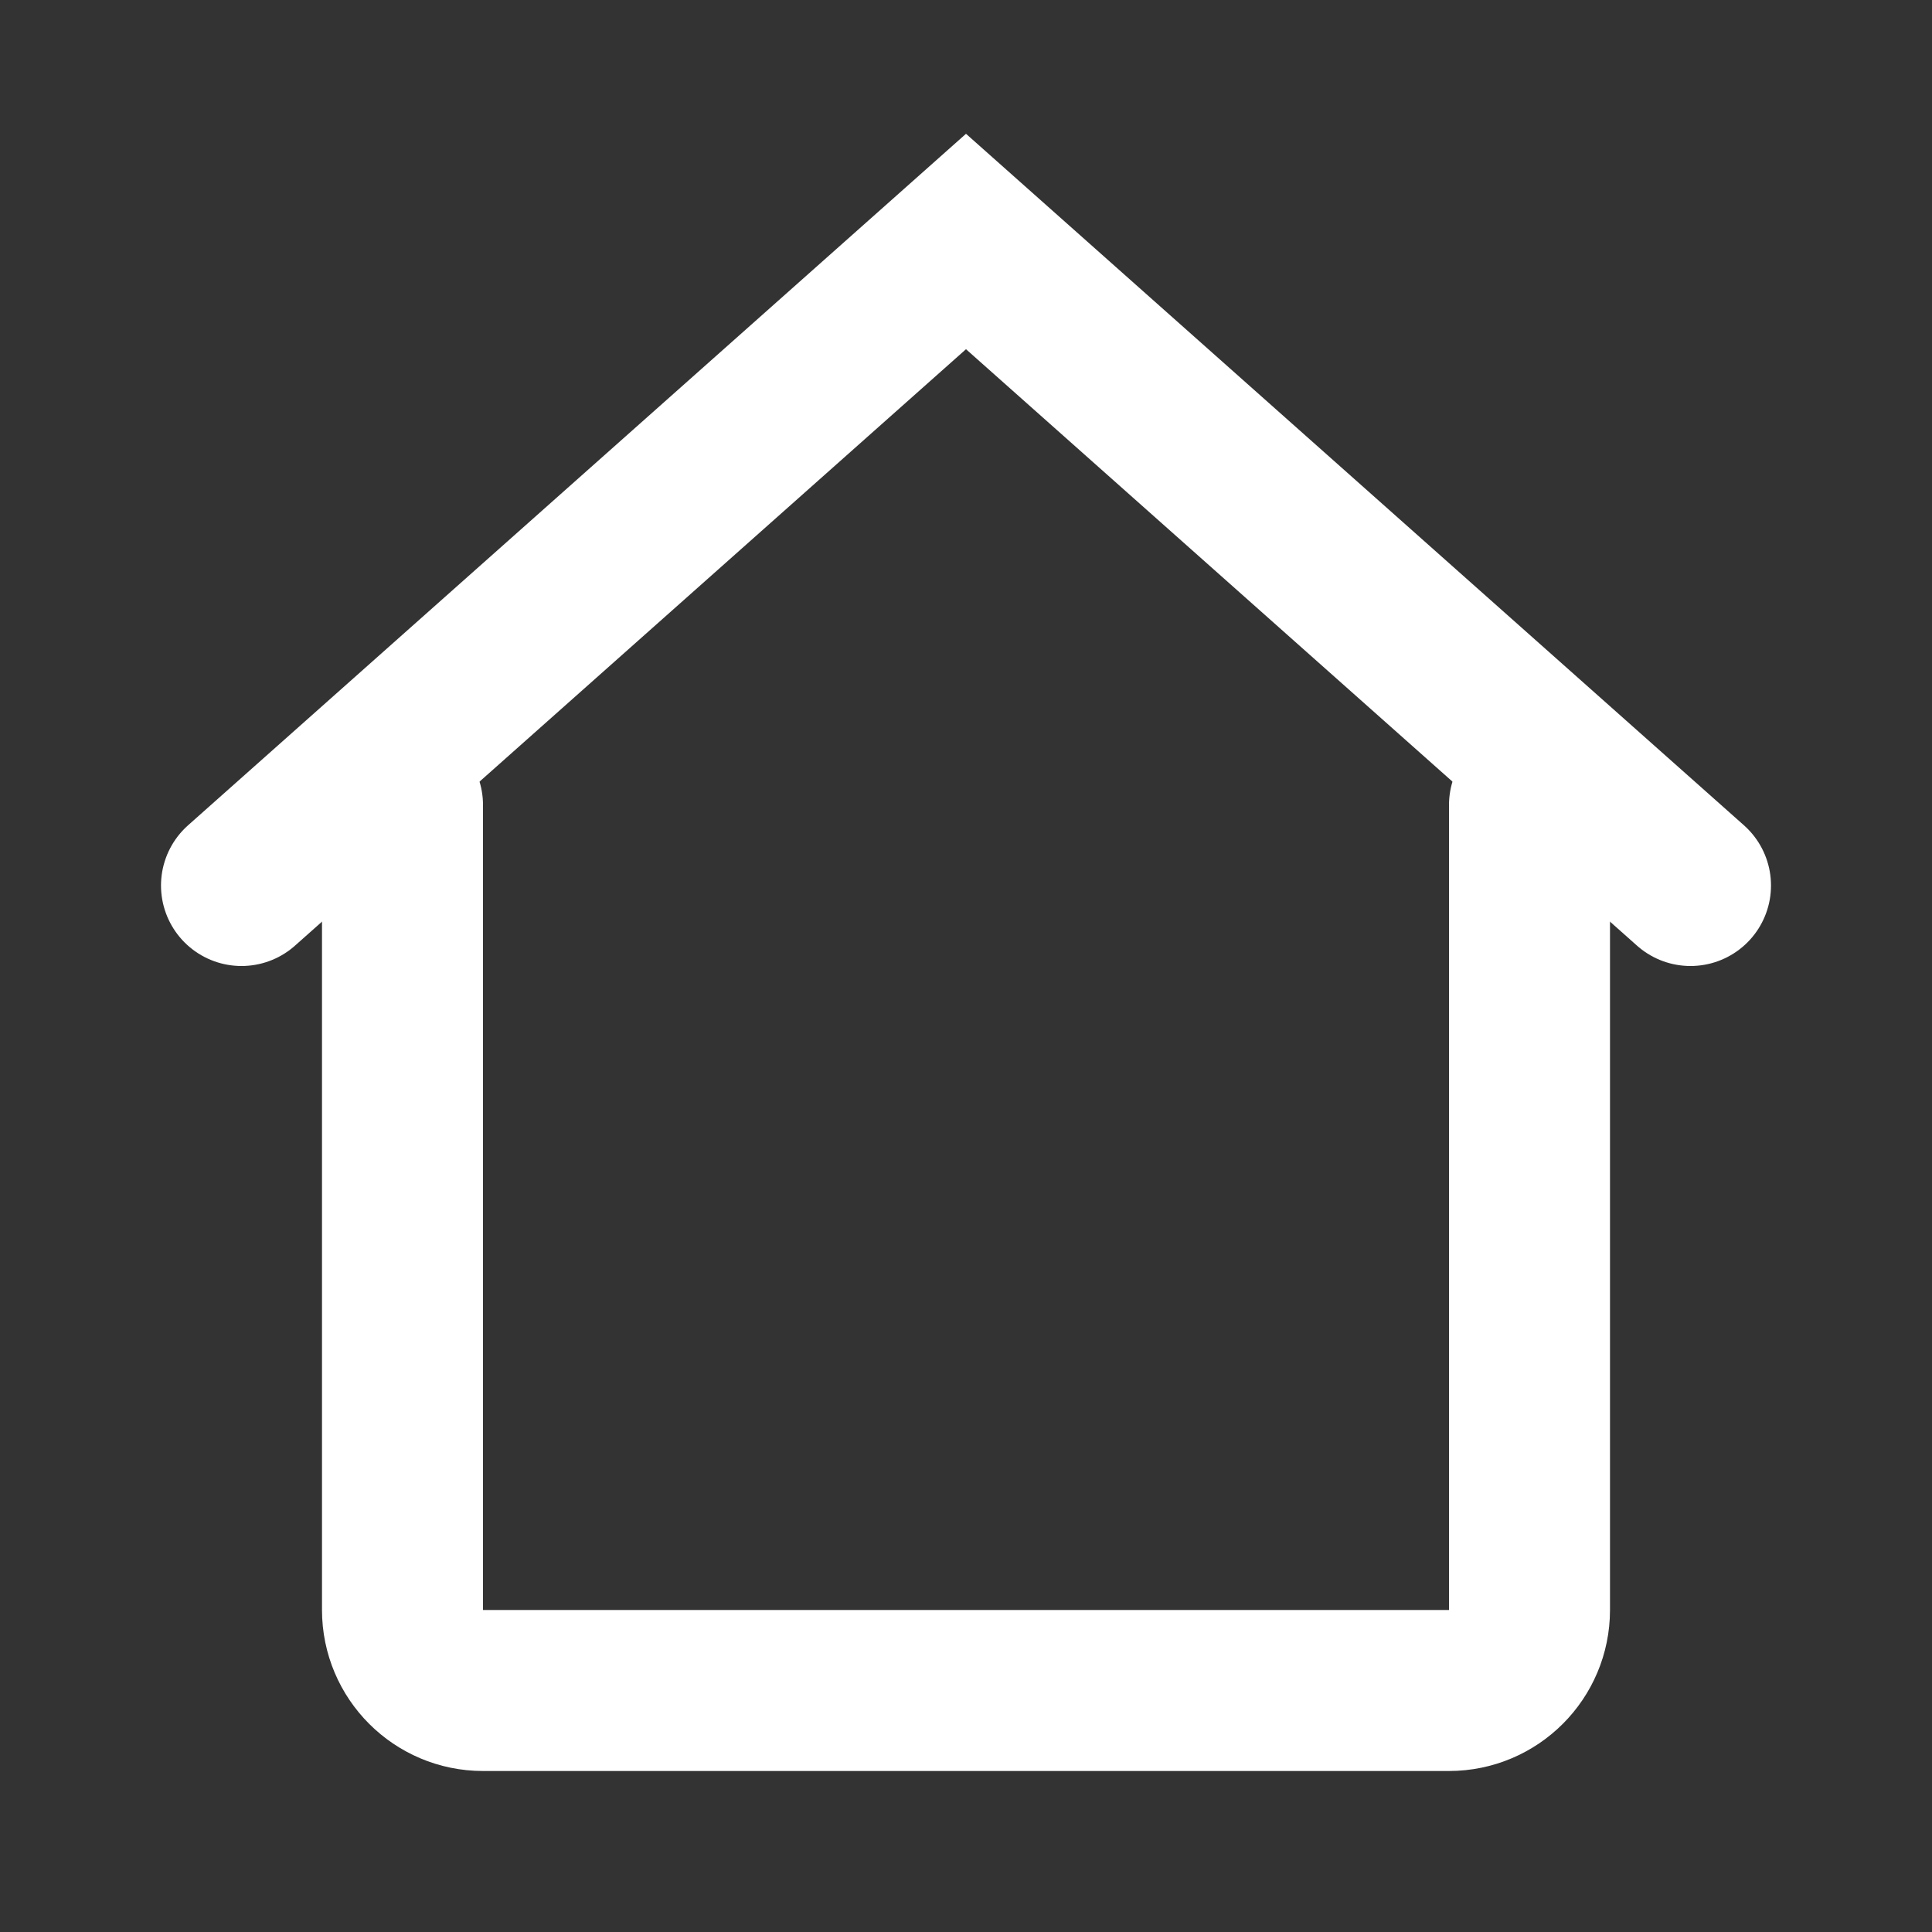
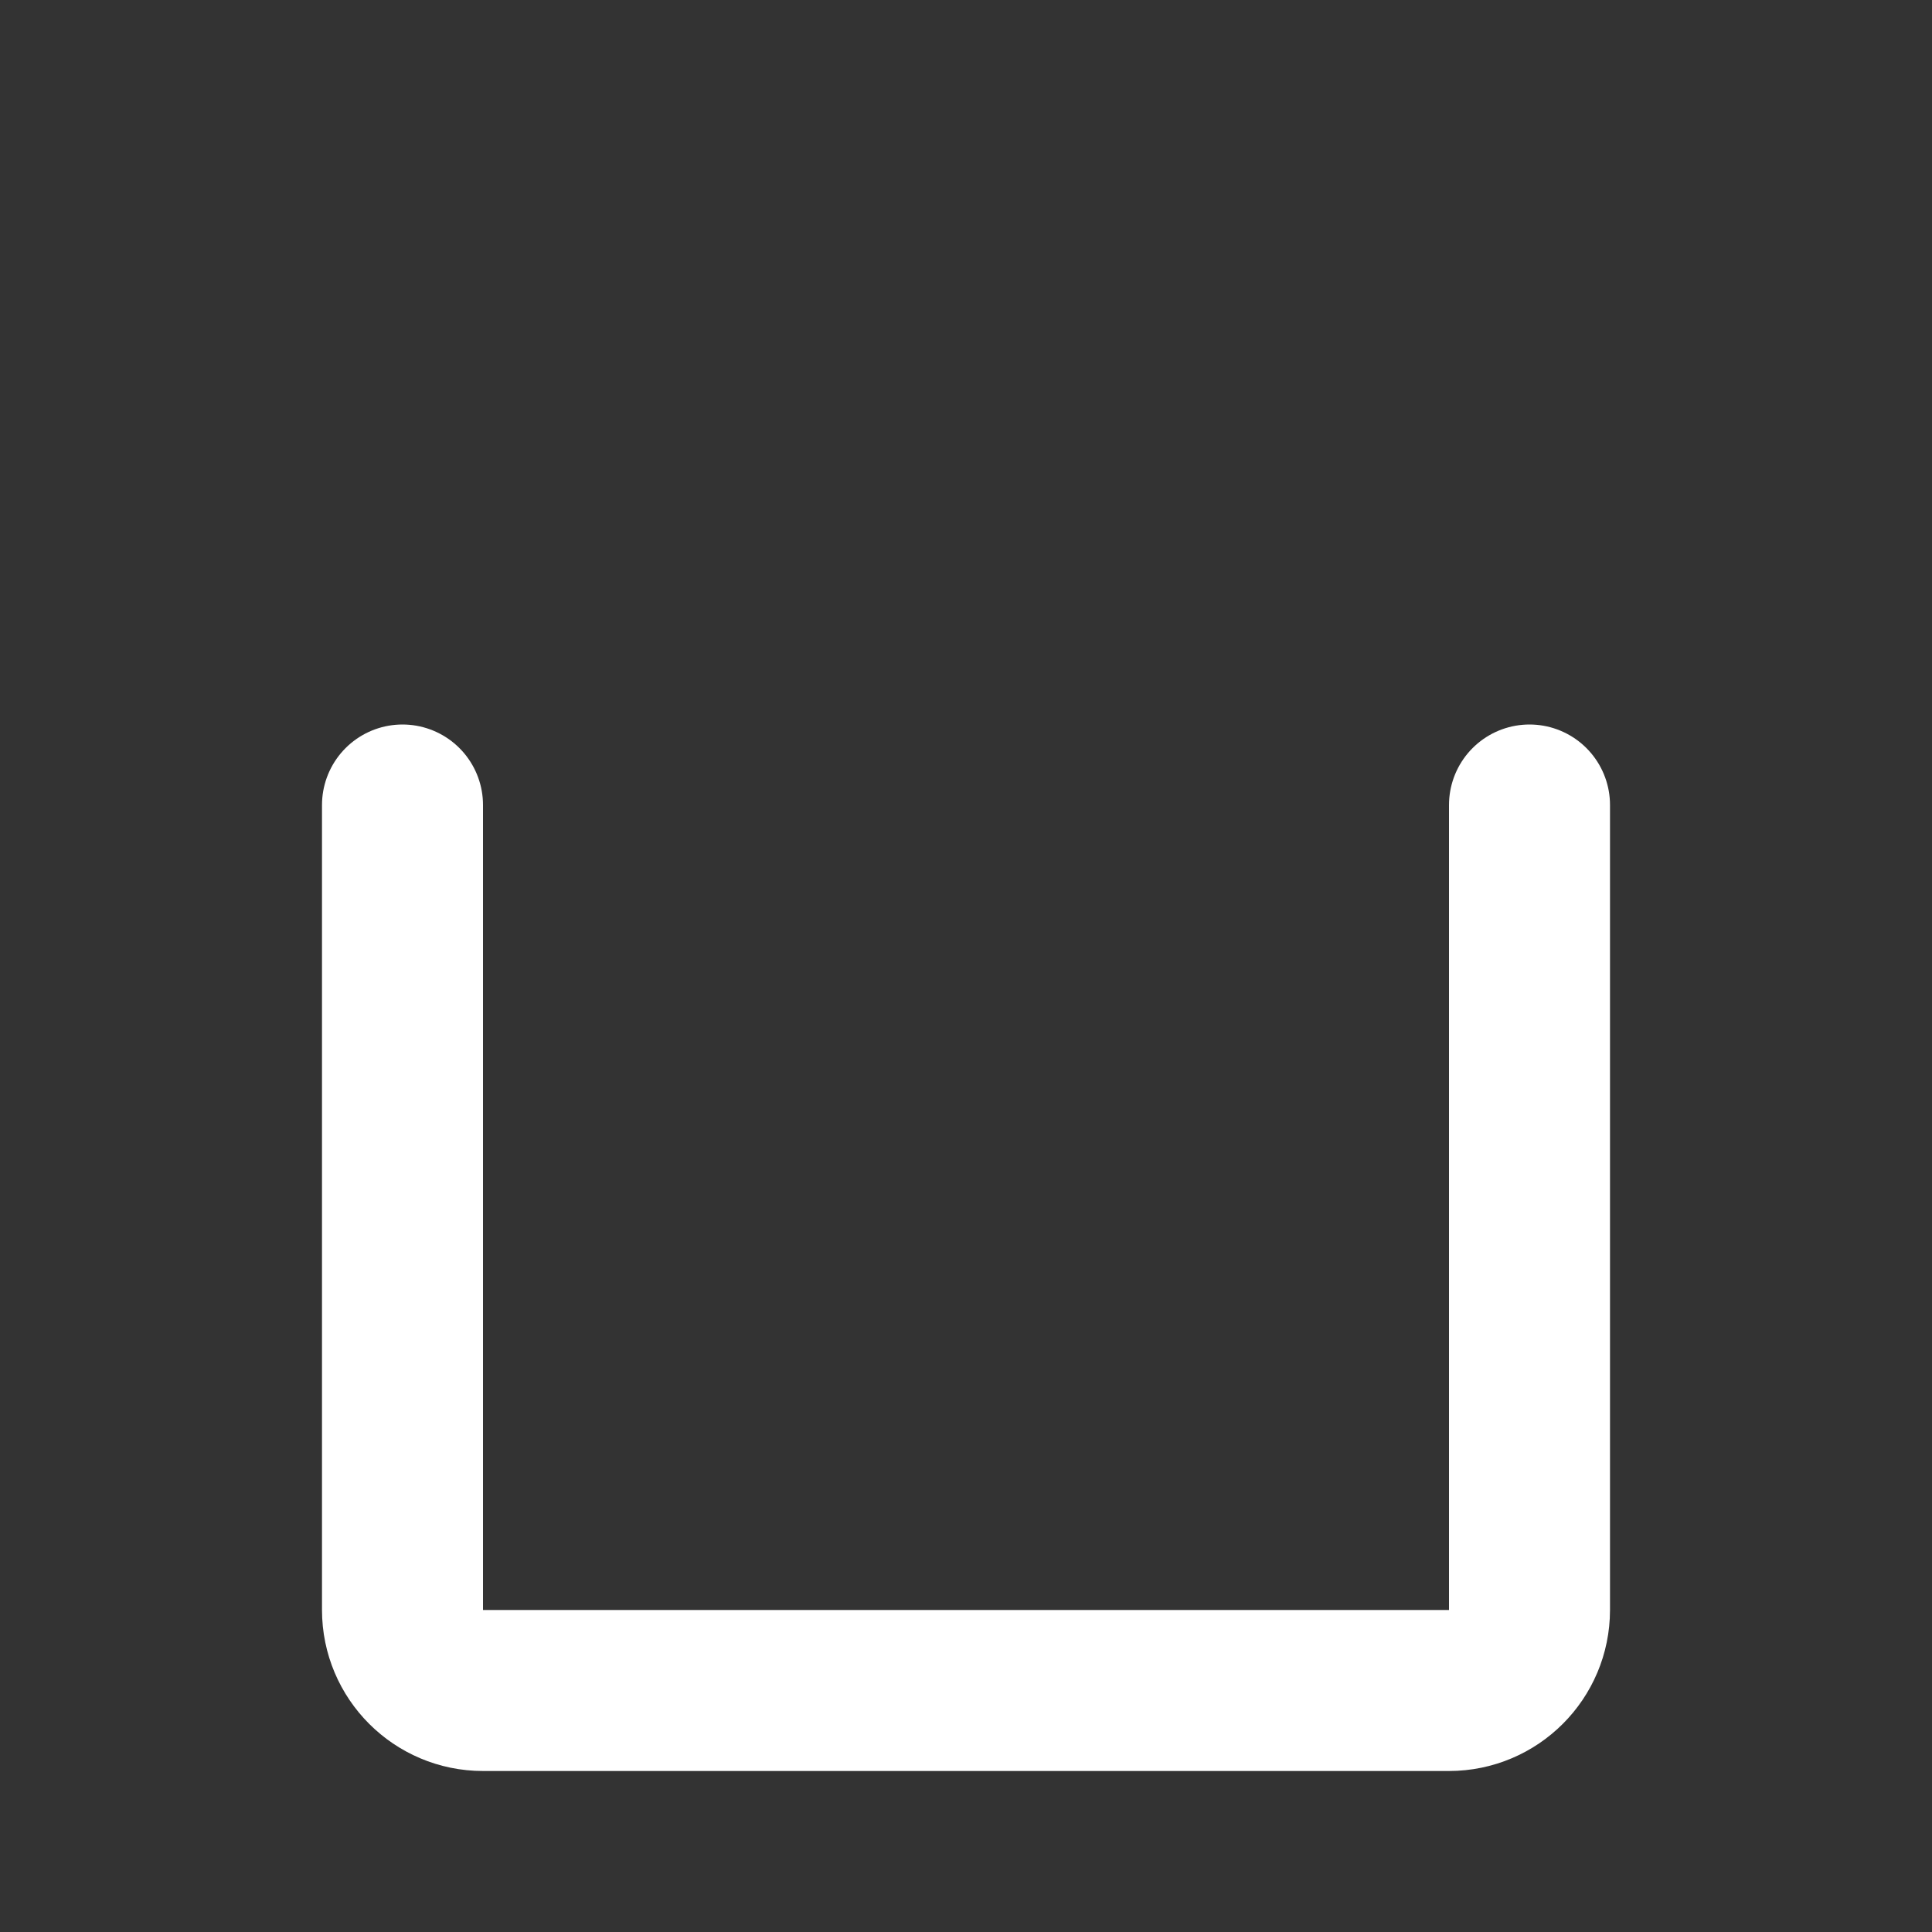
<svg xmlns="http://www.w3.org/2000/svg" width="24" height="24" viewBox="0 0 24 24" fill="none">
  <rect x="0" y="0" width="24" height="24" fill="#333333" stroke="none" />
-   <path d="M3 11L12 3L21 11" stroke="white" stroke-width="2" stroke-linecap="round" />
  <path d="M5 10V20C5 20.552 5.448 21 6 21H18C18.552 21 19 20.552 19 20V10" stroke="white" stroke-width="2" stroke-linecap="round" />
</svg>